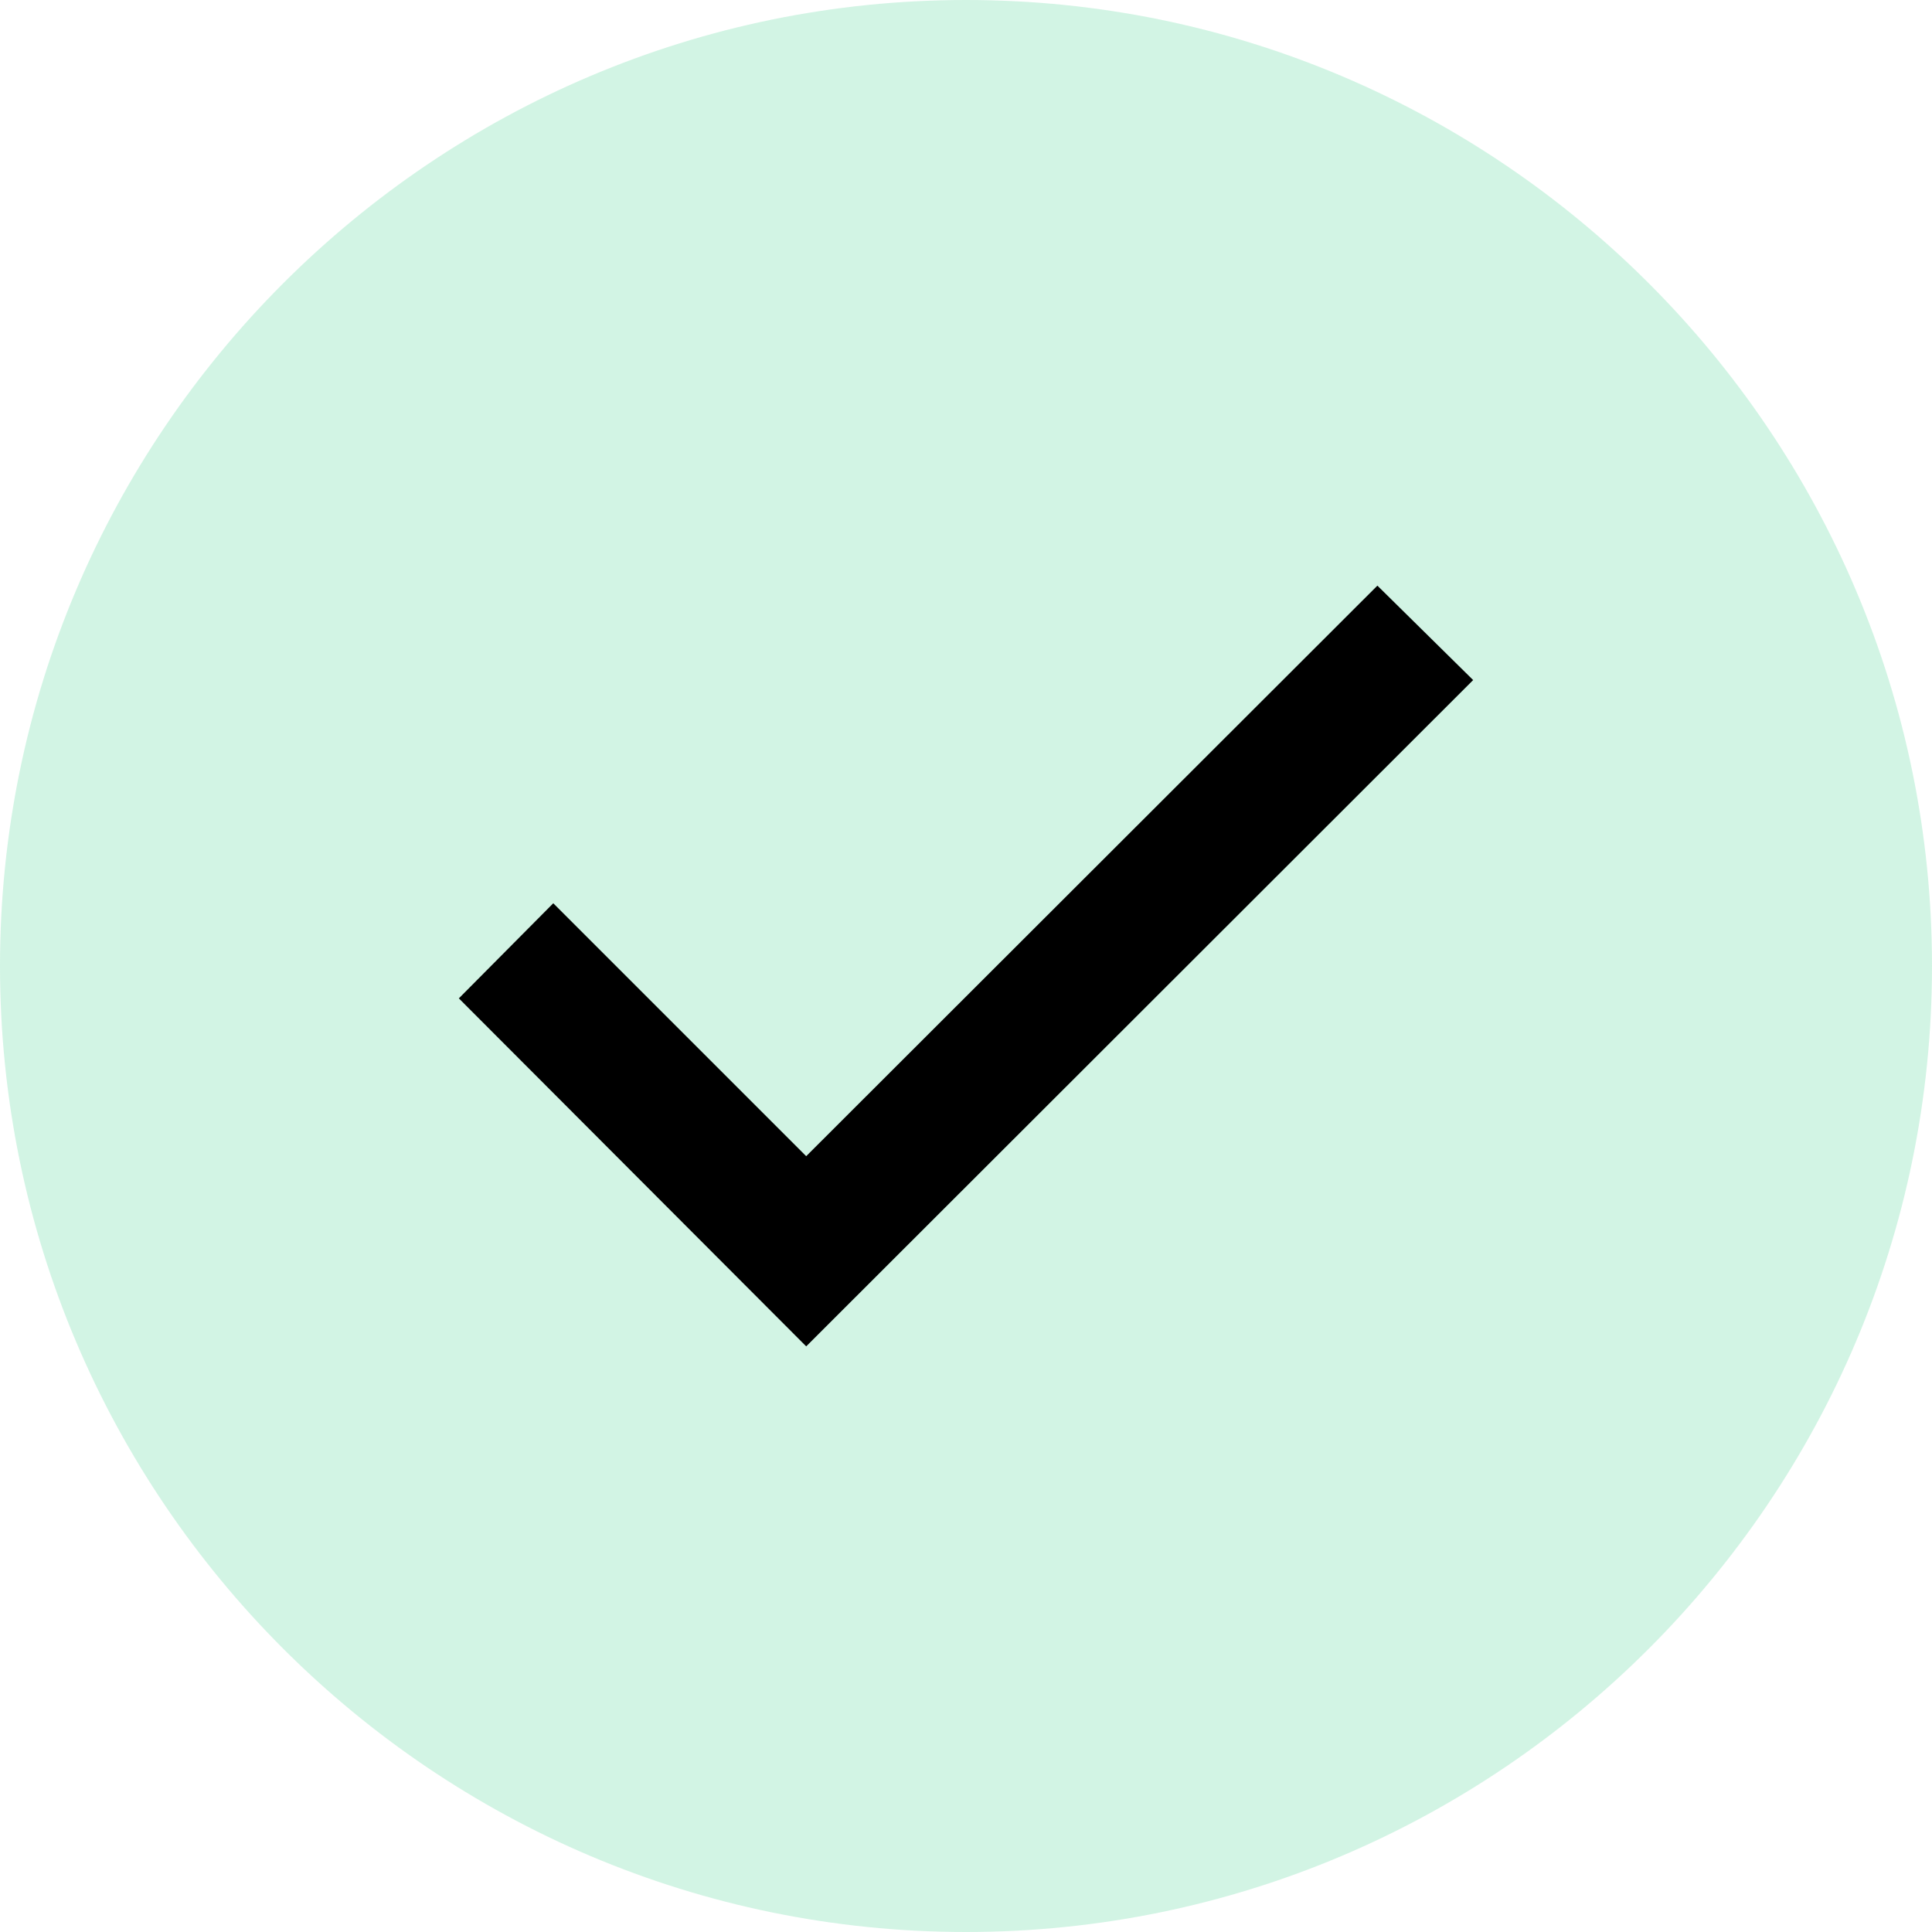
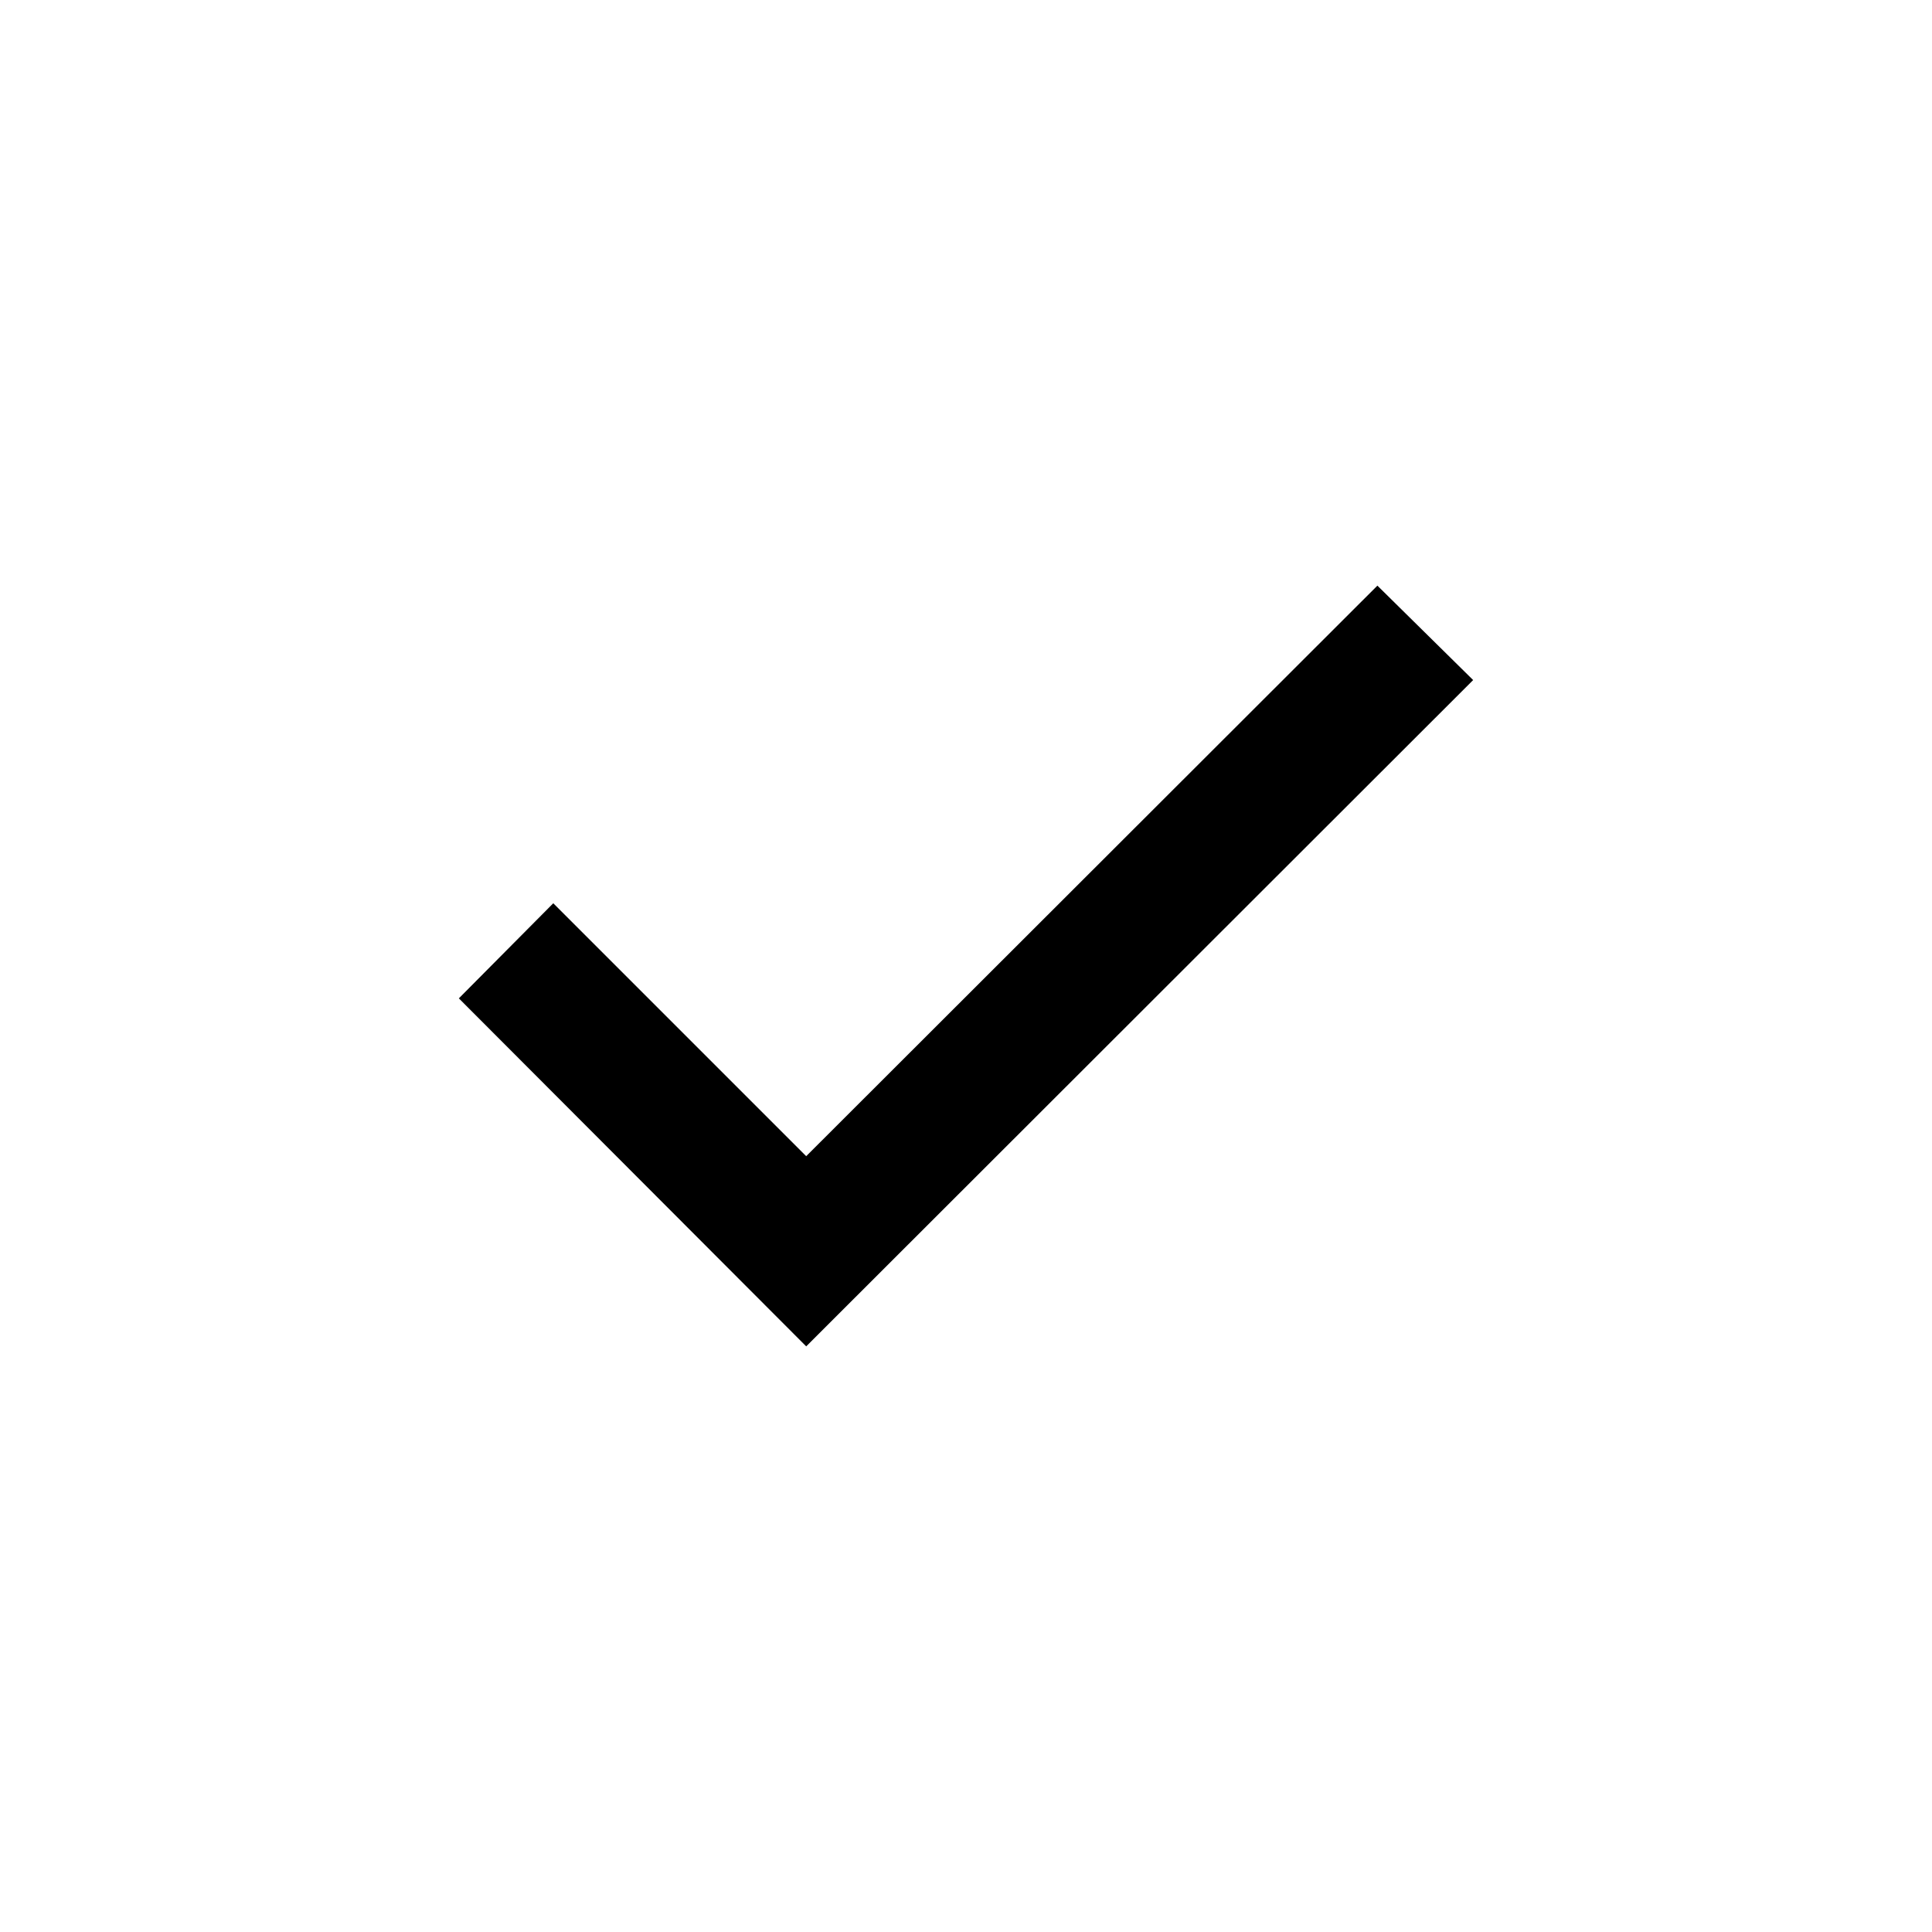
<svg xmlns="http://www.w3.org/2000/svg" xmlns:ns1="http://sodipodi.sourceforge.net/DTD/sodipodi-0.dtd" xmlns:ns2="http://www.inkscape.org/namespaces/inkscape" version="1.1" id="Capa_1" x="0px" y="0px" viewBox="0 0 80 80" xml:space="preserve" ns1:docname="kwaliteit.svg" width="80" height="80" ns2:version="0.92.3 (2405546, 2018-03-11)">
  <defs id="defs39" />
  <ns1:namedview pagecolor="#ffffff" bordercolor="#666666" borderopacity="1" objecttolerance="10" gridtolerance="10" guidetolerance="10" ns2:pageopacity="0" ns2:pageshadow="2" ns2:window-width="1853" ns2:window-height="1025" id="namedview37" showgrid="false" ns2:zoom="3.7299886" ns2:cx="118.47671" ns2:cy="26.760795" ns2:window-x="67" ns2:window-y="27" ns2:window-maximized="1" ns2:current-layer="layer1" />
  <g ns2:groupmode="layer" id="g1056" ns2:label="bg3" style="display:inline" transform="translate(-710,-710)">
-     <path style="opacity:0.2;fill:#21c87a;fill-opacity:1;stroke-width:1" d="m 750,710 c -22.056,0 -40,17.944 -40,40 0,22.056 17.944,40 40,40 22.056,0 40,-17.944 40,-40 0,-22.056 -17.944,-40 -40,-40 z" id="path1054" ns2:connector-curvature="0" />
-   </g>
+     </g>
  <g ns2:groupmode="layer" id="layer1" ns2:label="bg4" style="display:none">
-     <path style="display:inline;fill:#21c87a;fill-opacity:1;stroke-width:1" d="m 40,4.124 c -19.782,0 -35.876,16.094 -35.876,35.876 0,19.782 16.094,35.876 35.876,35.876 19.782,0 35.876,-16.094 35.876,-35.876 0,-19.782 -16.094,-35.876 -35.876,-35.876 z" id="path832" ns2:connector-curvature="0" />
-   </g>
+     </g>
  <g id="g6" transform="translate(-52.29,27.72)">
</g>
  <g id="g8" transform="translate(-52.29,27.72)">
</g>
  <g id="g10" transform="translate(-52.29,27.72)">
</g>
  <g id="g12" transform="translate(-52.29,27.72)">
</g>
  <g id="g14" transform="translate(-52.29,27.72)">
</g>
  <g id="g16" transform="translate(-52.29,27.72)">
</g>
  <g id="g18" transform="translate(-52.29,27.72)">
</g>
  <g id="g20" transform="translate(-52.29,27.72)">
</g>
  <g id="g22" transform="translate(-52.29,27.72)">
</g>
  <g id="g24" transform="translate(-52.29,27.72)">
</g>
  <g id="g26" transform="translate(-52.29,27.72)">
</g>
  <g id="g28" transform="translate(-52.29,27.72)">
</g>
  <g id="g30" transform="translate(-52.29,27.72)">
</g>
  <g id="g32" transform="translate(-52.29,27.72)">
</g>
  <g id="g34" transform="translate(-52.29,27.72)">
</g>
  <g ns2:groupmode="layer" id="layer3" ns2:label="kwaliteit" style="display:inline" transform="translate(-710,-710)">
    <path style="fill:#000000;stroke-width:0.993" ns2:connector-curvature="0" d="m 729,751.34 14.383,14.41 27.617,-27.59 -3.965,-3.91 -23.652,23.625 -10.473,-10.473 z" id="path2" ns2:export-xdpi="300" ns2:export-ydpi="300" />
  </g>
</svg>